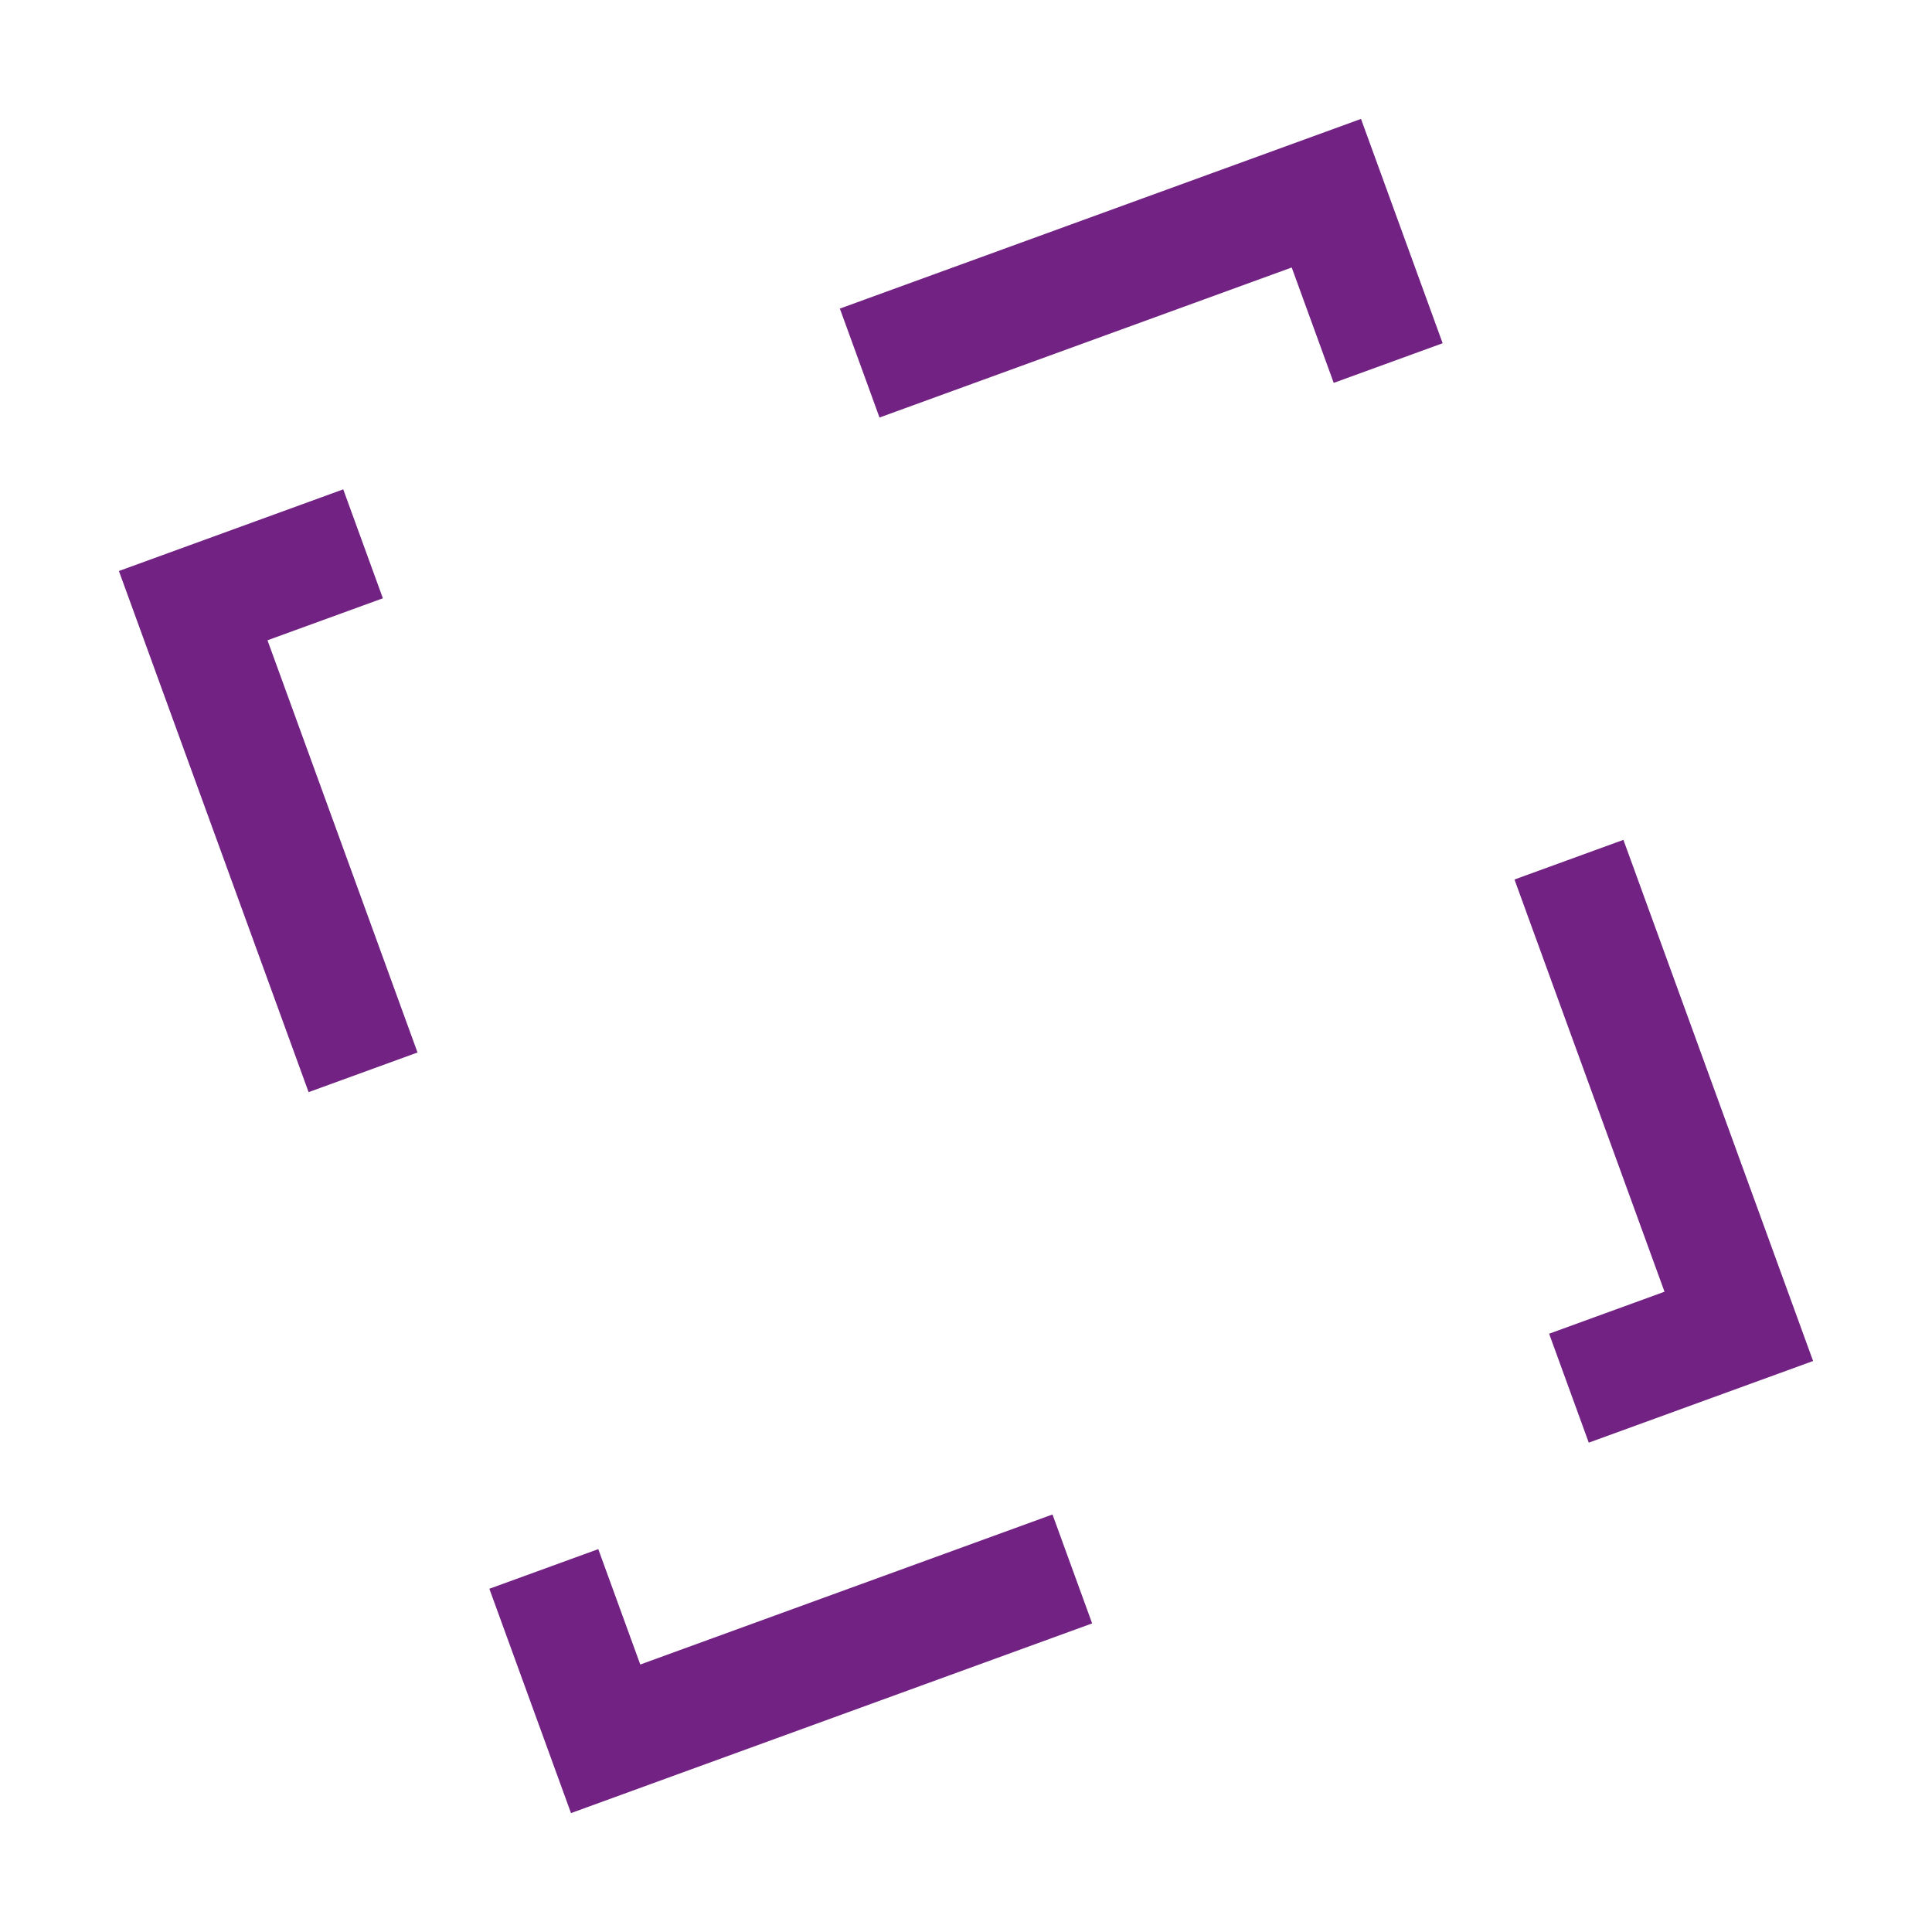
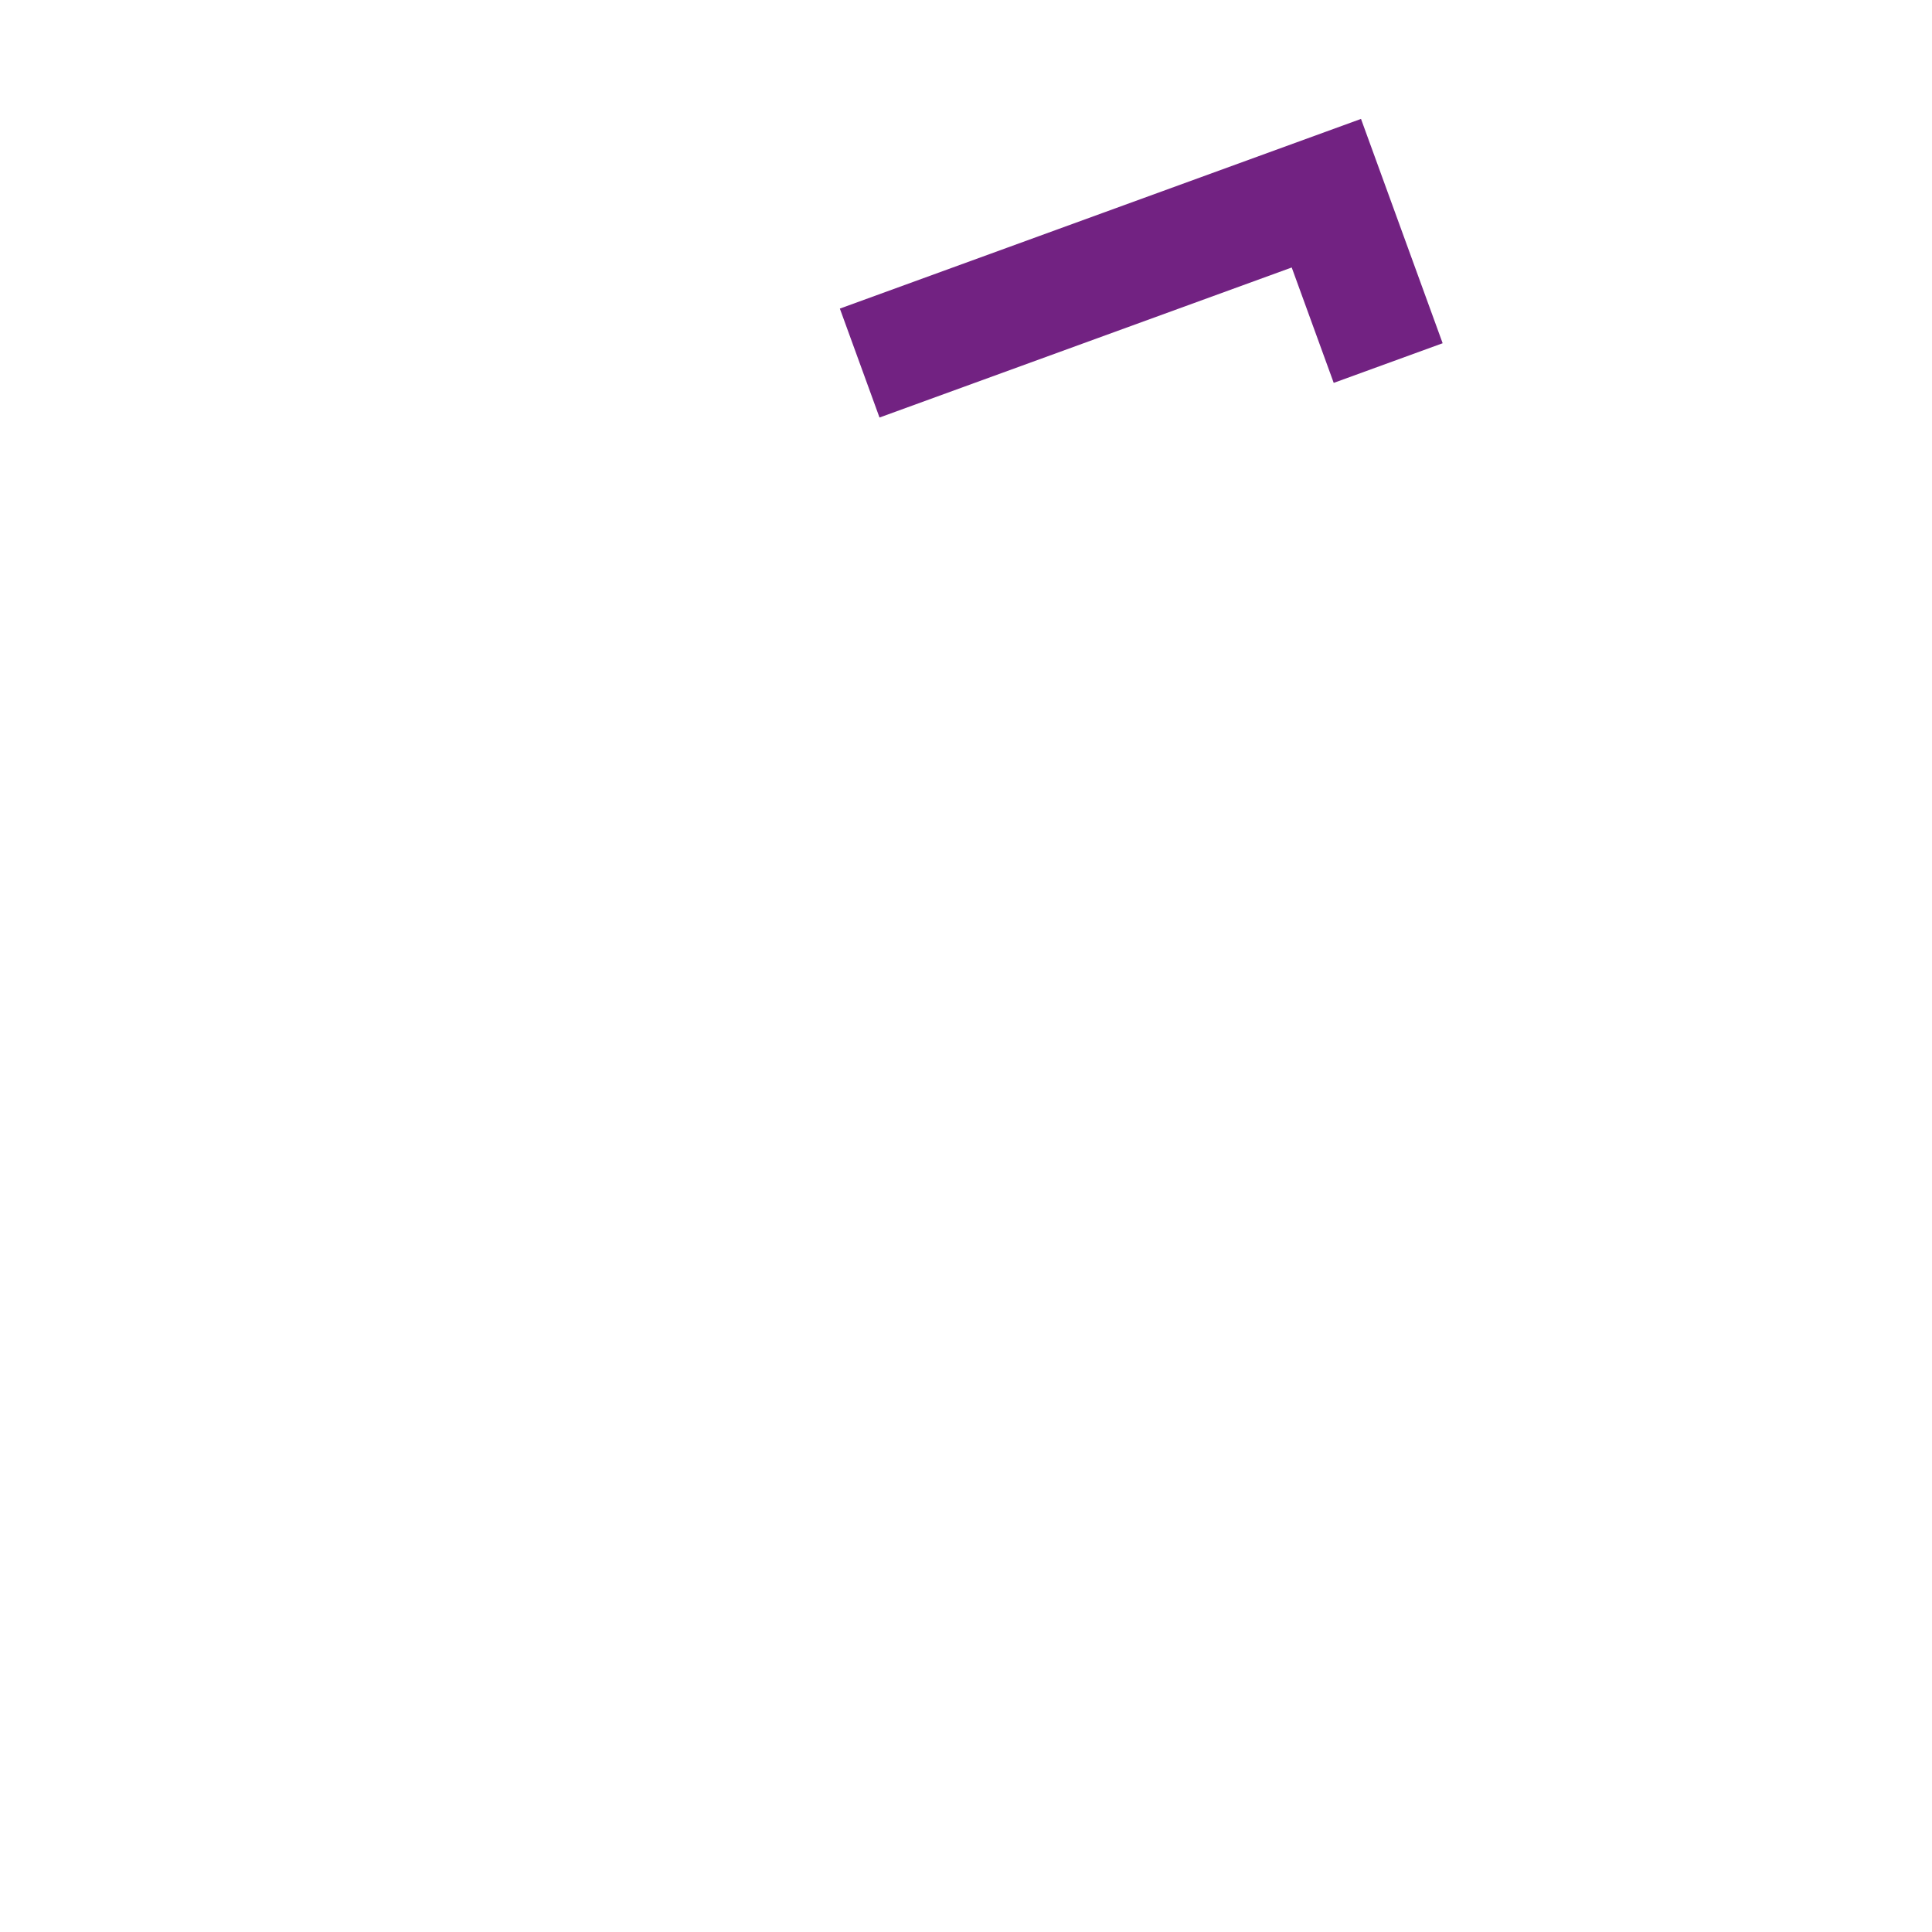
<svg xmlns="http://www.w3.org/2000/svg" id="a" viewBox="0 0 1000 1000">
  <defs>
    <style>.b{fill:none;stroke:#722282;stroke-miterlimit:10;stroke-width:60px;}</style>
  </defs>
  <polyline class="b" points="718.522 187.918 686.523 100 444.971 187.918" />
-   <polyline class="b" points="812.082 718.522 900 686.523 812.082 444.971" />
-   <polyline class="b" points="187.918 281.478 100 313.477 187.918 555.029" />
-   <polyline class="b" points="281.478 812.082 313.477 900 555.029 812.082" />
</svg>